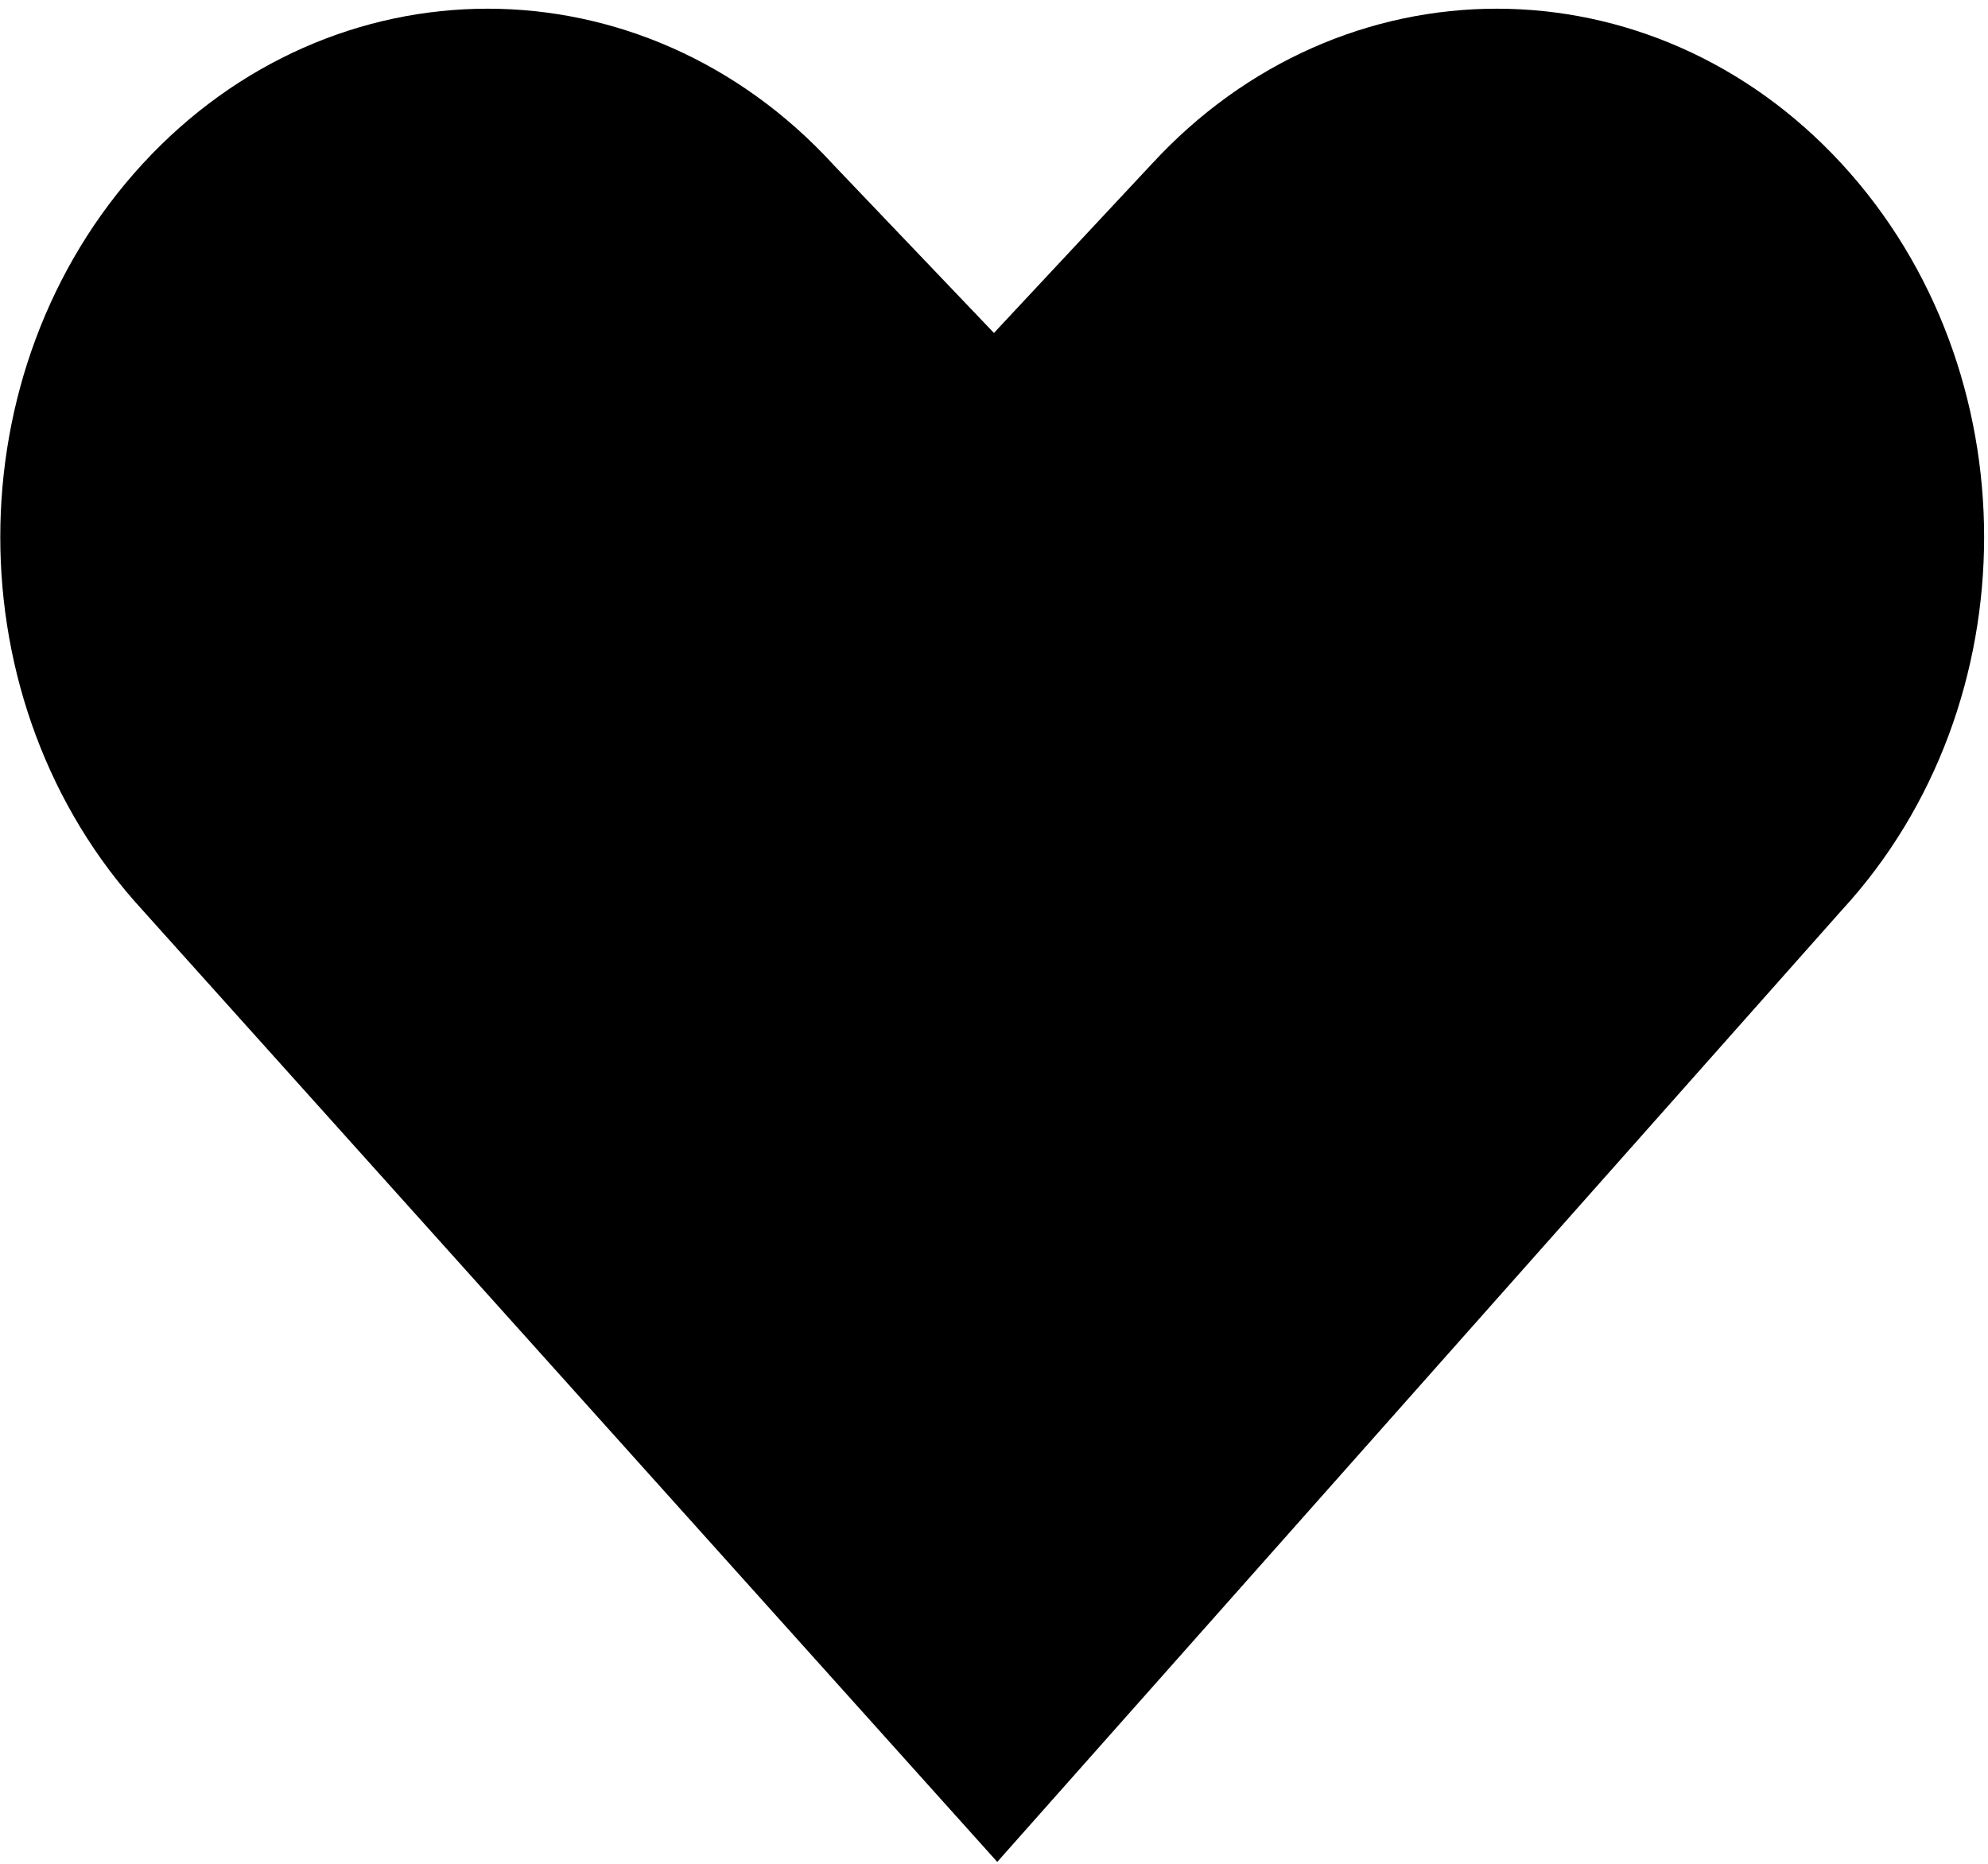
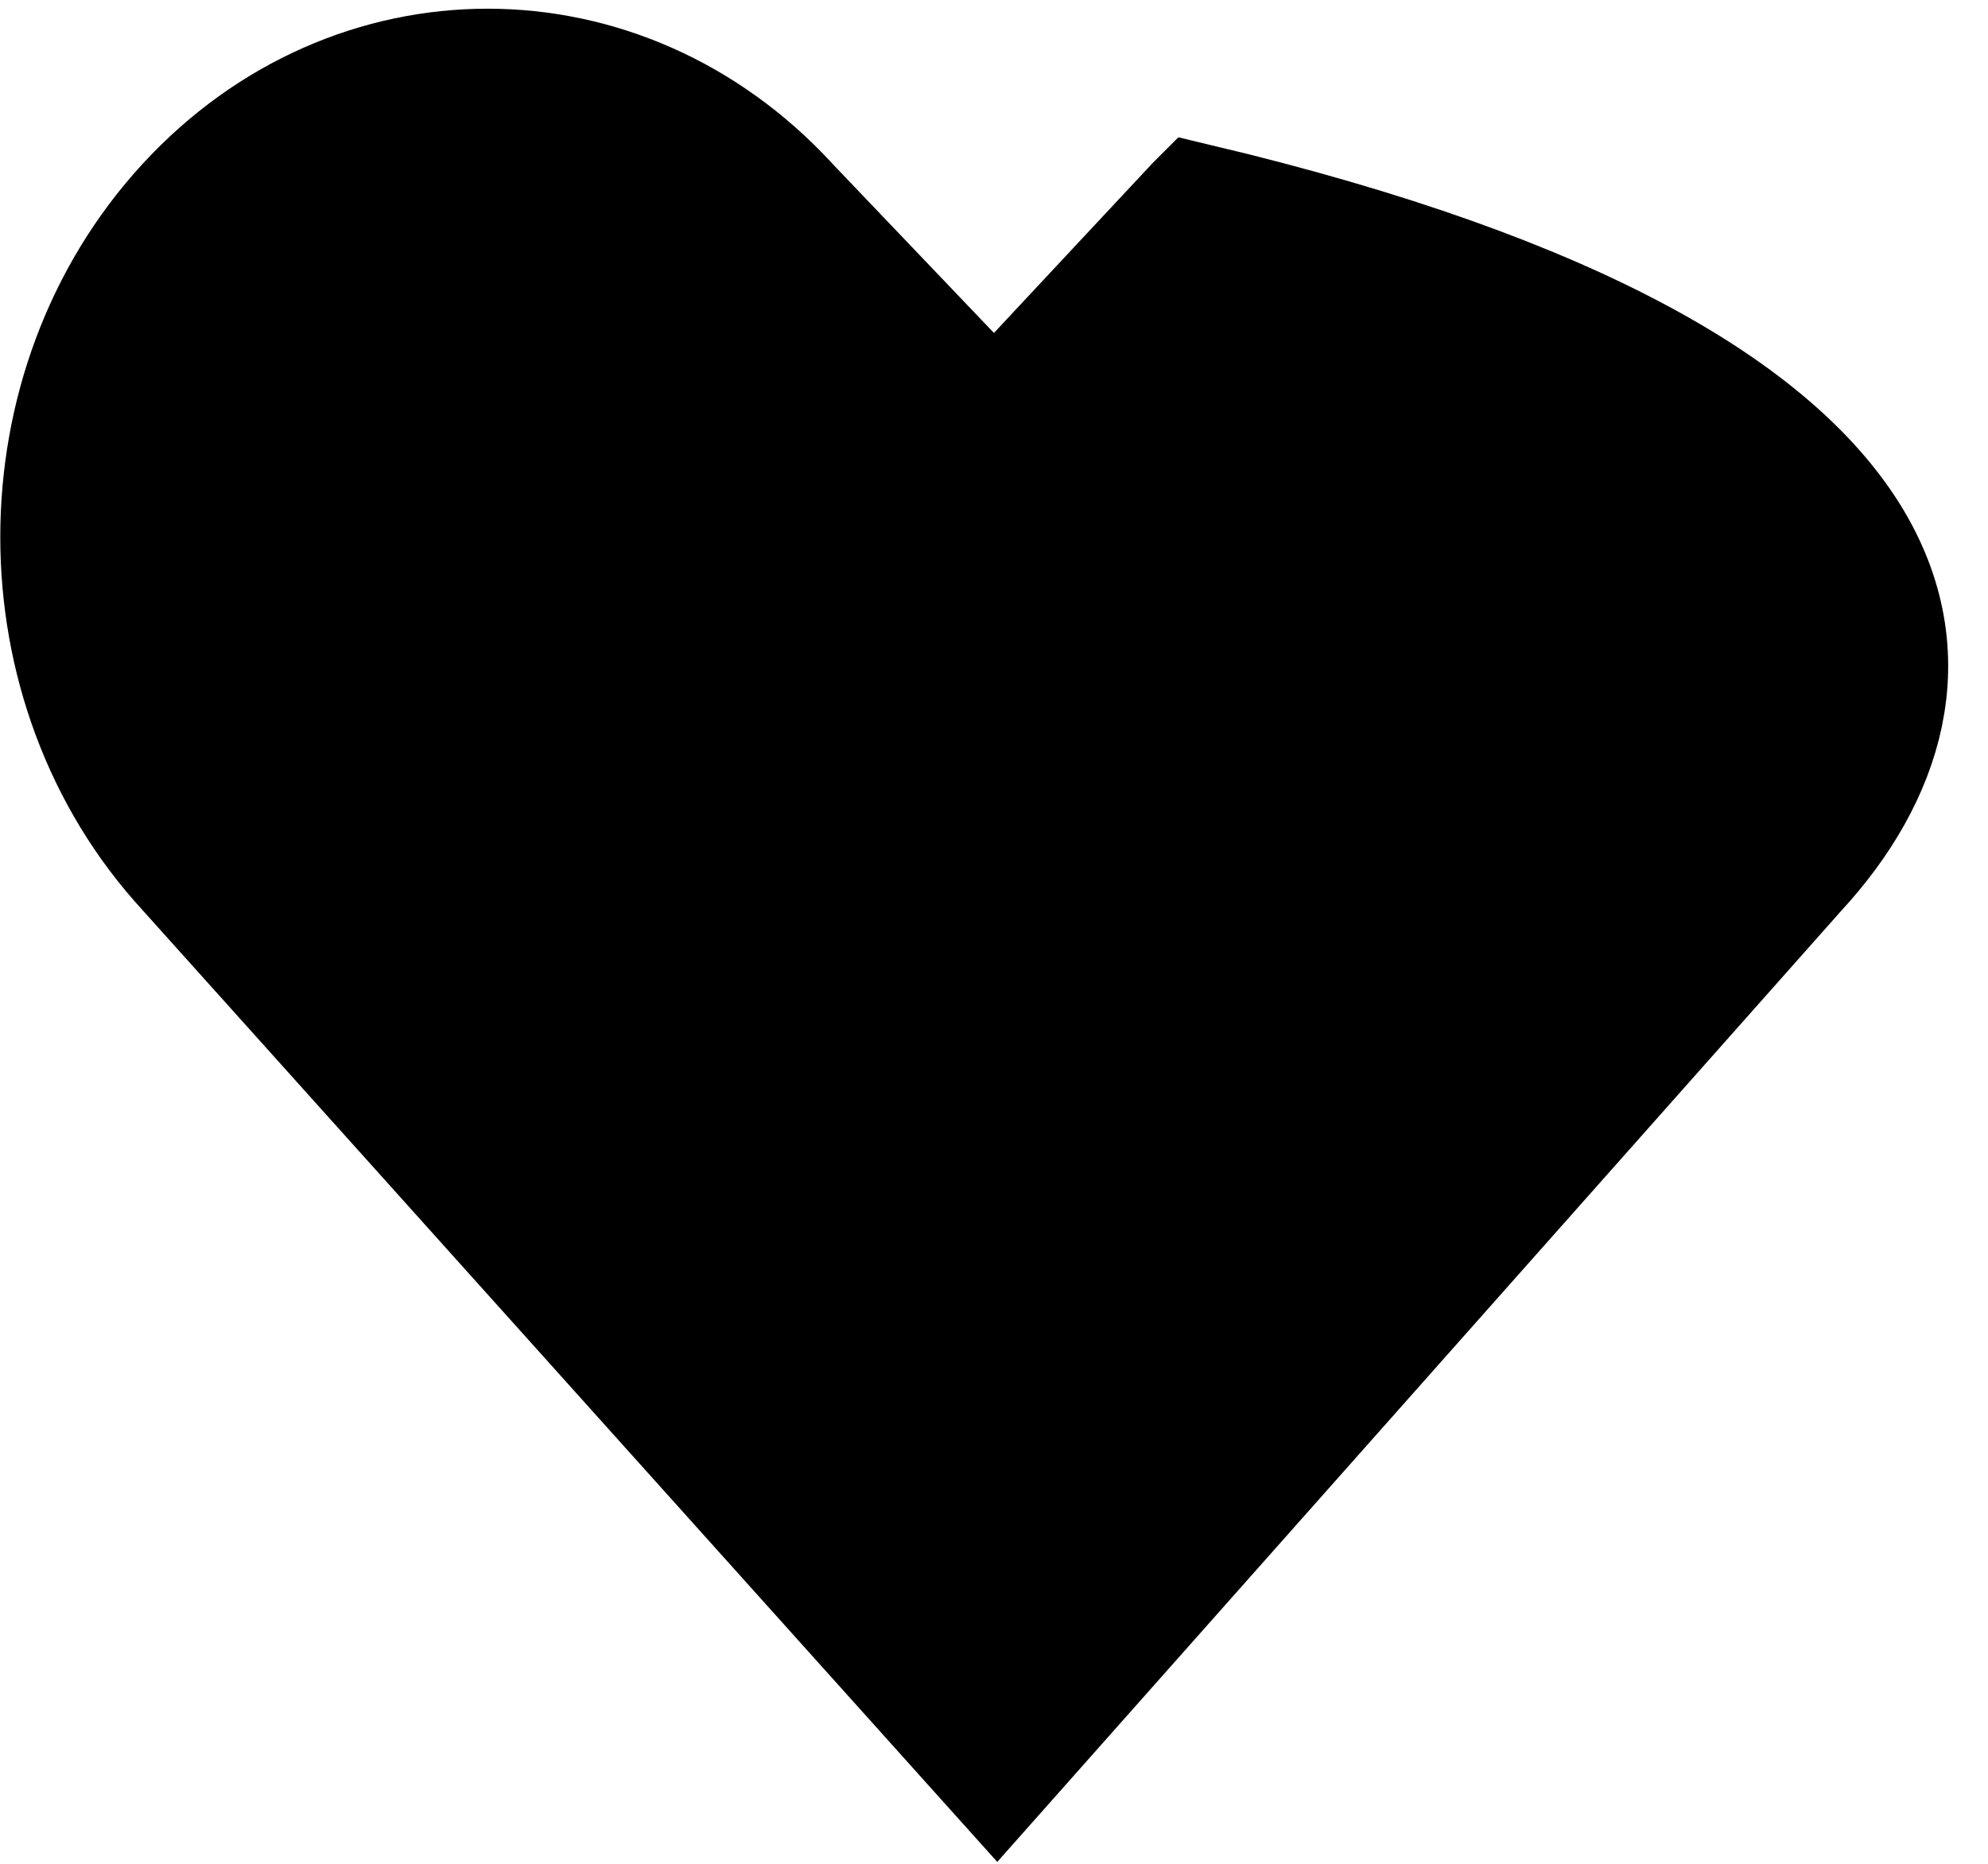
<svg xmlns="http://www.w3.org/2000/svg" width="16" height="15" viewBox="0 0 16 15" fill="none">
-   <path class="heart" fill="#000000" stroke="currentColor" d="M7.513 2.894L8.004 3.408L8.489 2.888L9.637 1.659L9.64 1.656C10.973 0.208 13.12 0.208 14.454 1.656C15.807 3.124 15.807 5.52 14.454 6.988L14.445 6.998L8.024 14.234L1.523 6.995L1.517 6.988C0.164 5.52 0.164 3.124 1.517 1.656C2.851 0.208 4.998 0.208 6.332 1.656L6.34 1.665L7.513 2.894Z" />
+   <path class="heart" fill="#000000" stroke="currentColor" d="M7.513 2.894L8.004 3.408L8.489 2.888L9.637 1.659L9.64 1.656C15.807 3.124 15.807 5.52 14.454 6.988L14.445 6.998L8.024 14.234L1.523 6.995L1.517 6.988C0.164 5.52 0.164 3.124 1.517 1.656C2.851 0.208 4.998 0.208 6.332 1.656L6.34 1.665L7.513 2.894Z" />
</svg>